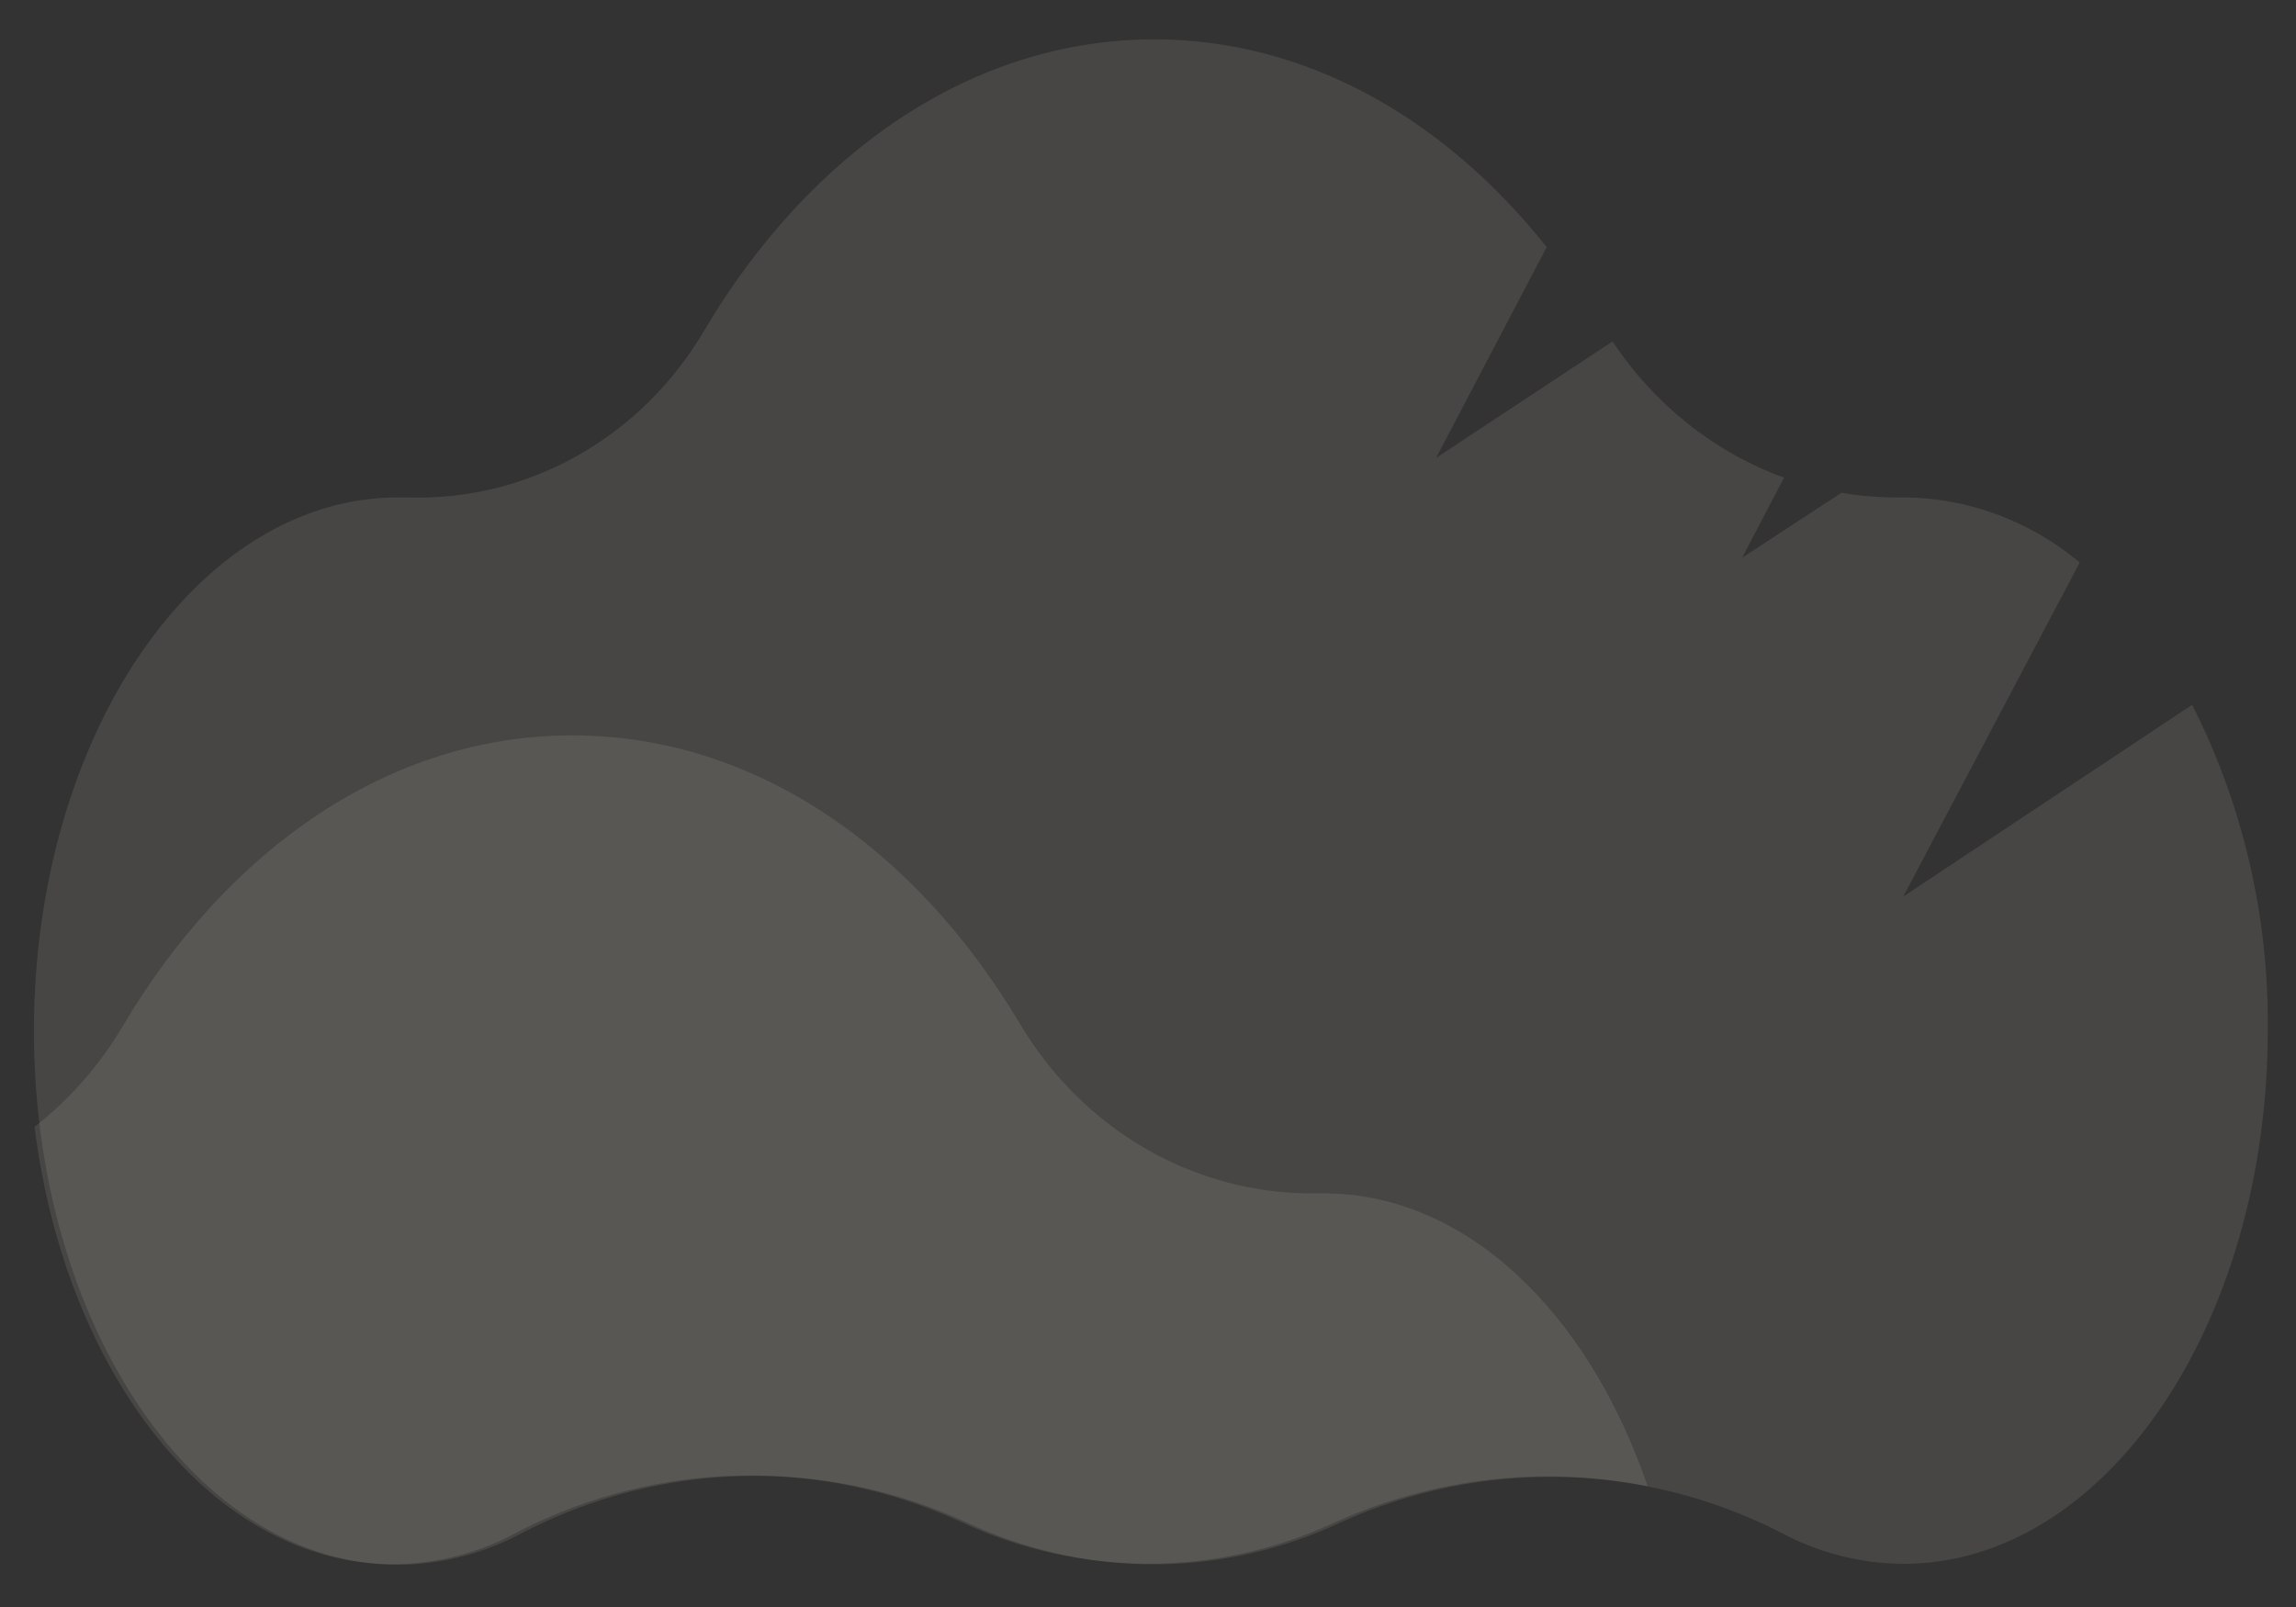
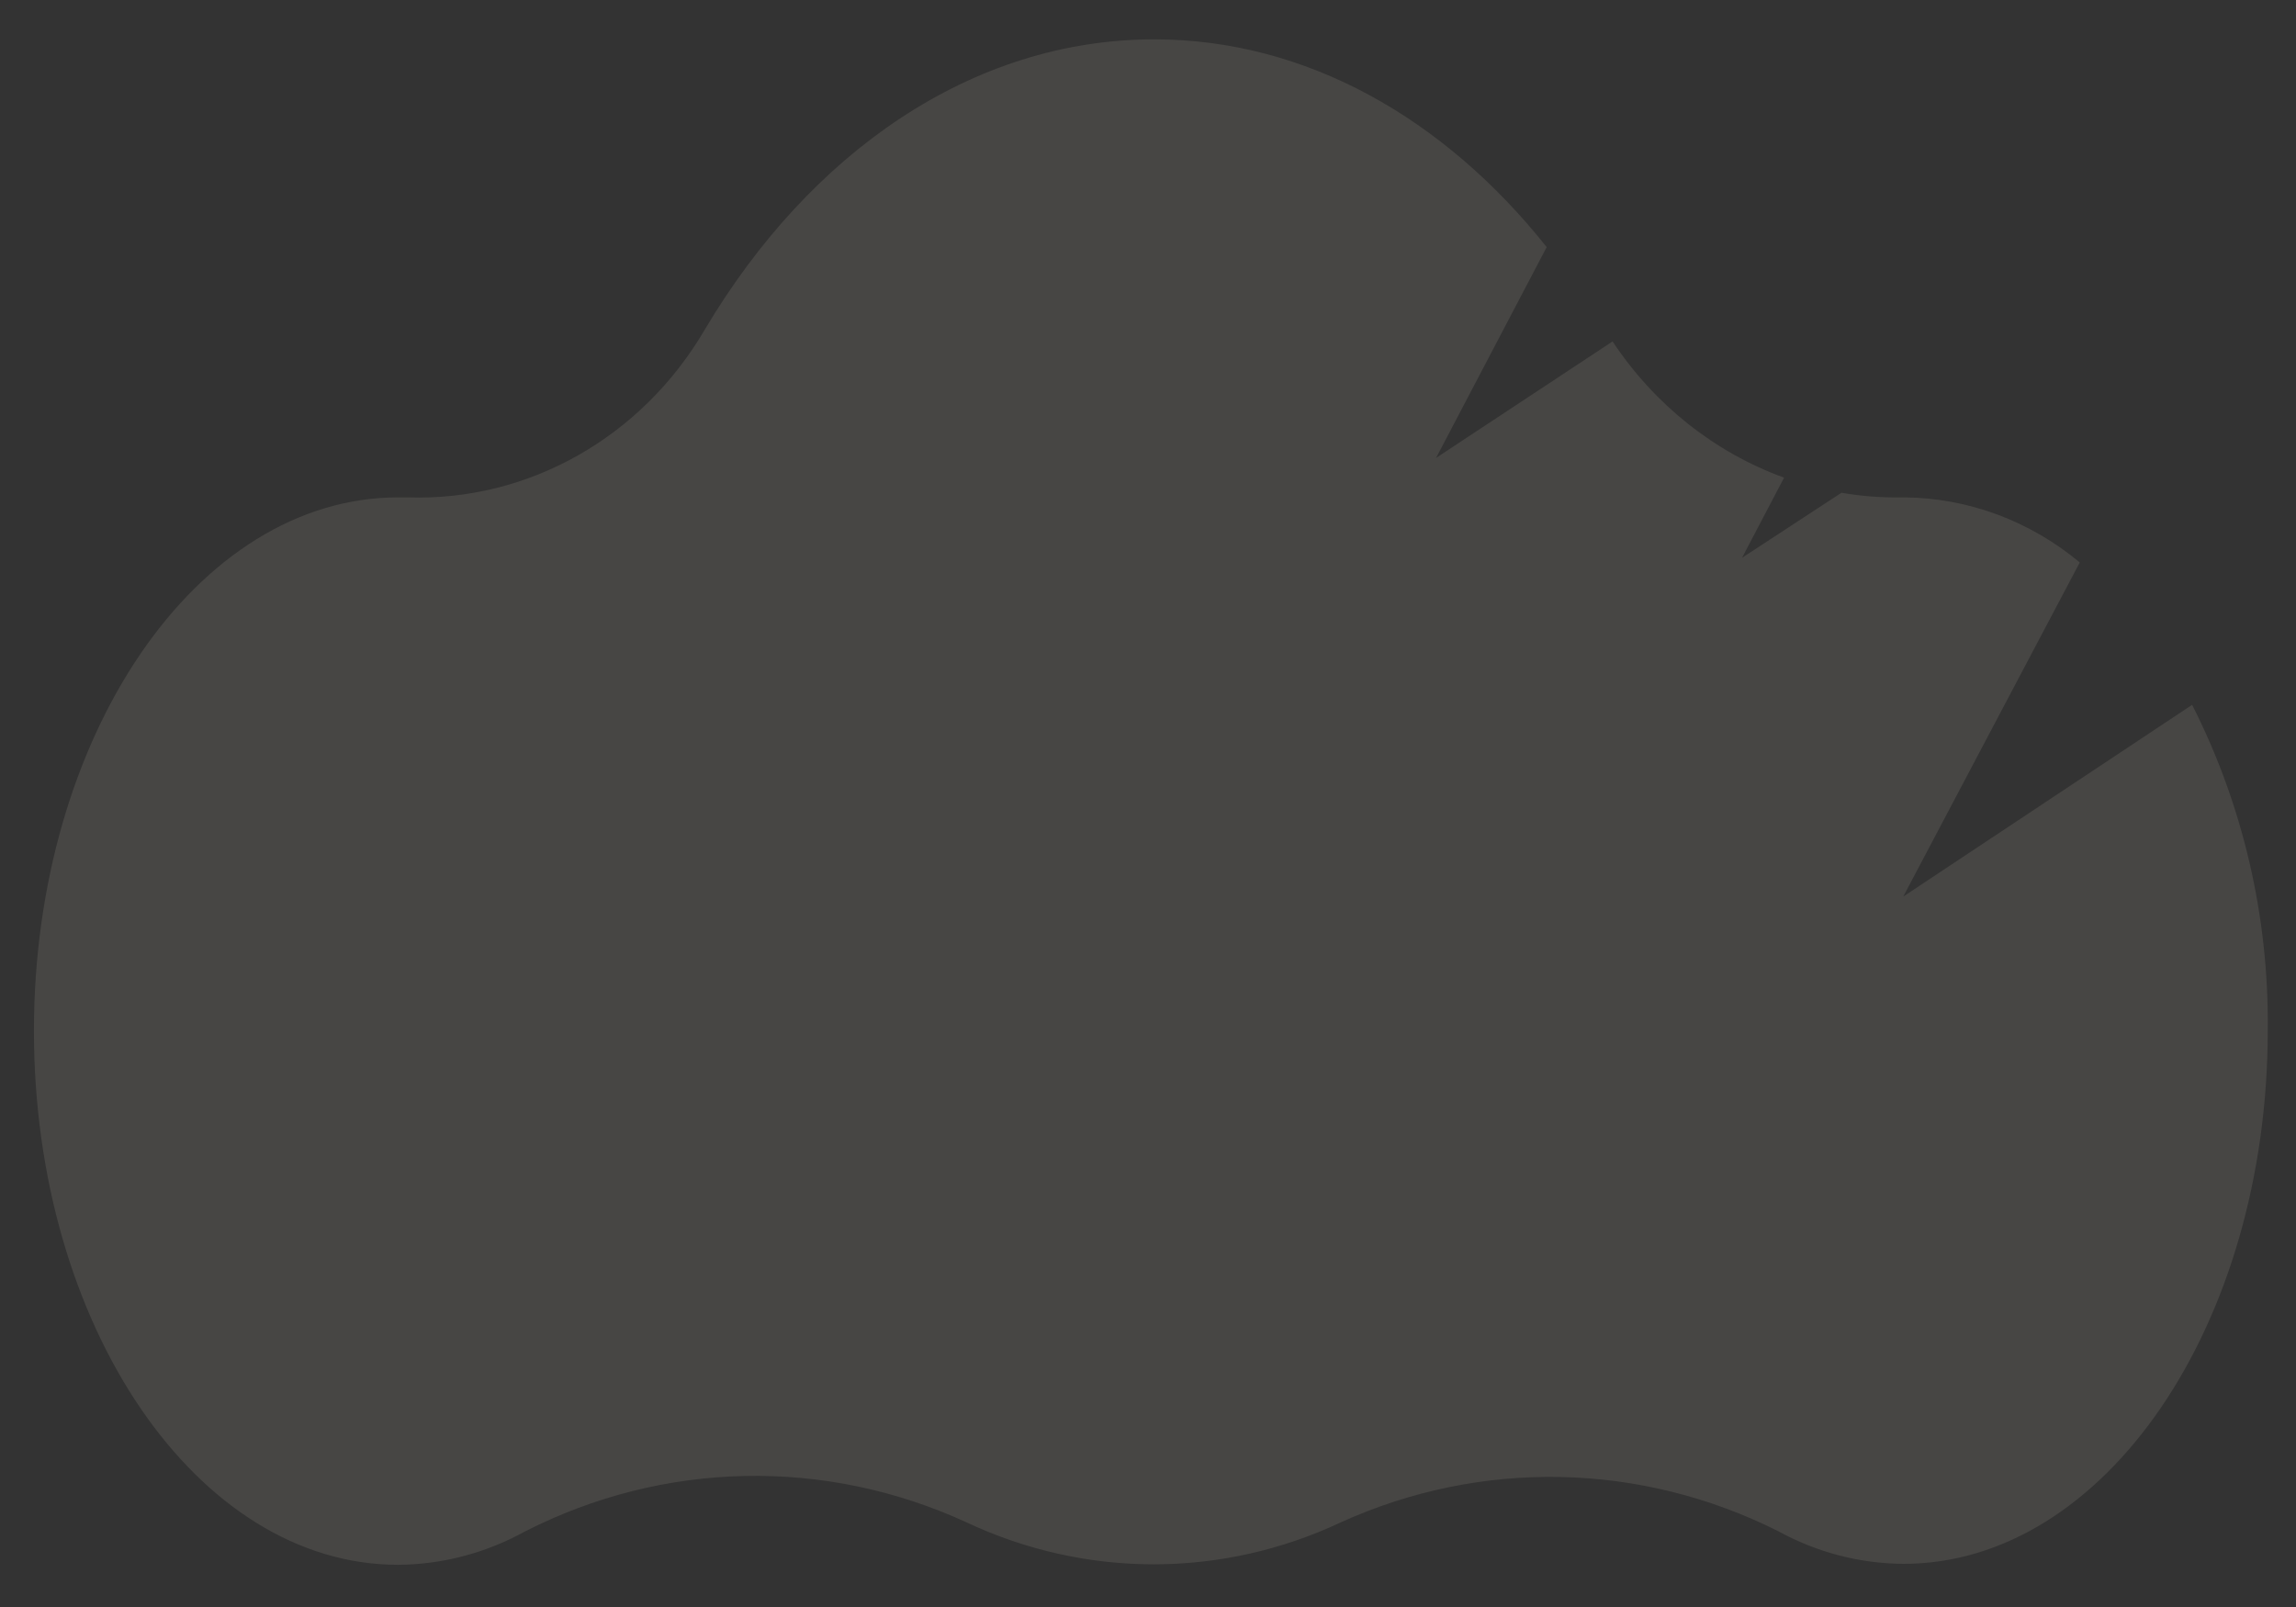
<svg xmlns="http://www.w3.org/2000/svg" width="50" height="35" viewBox="0 0 50 35" fill="none">
  <rect x="0" y="0" width="50" height="35" fill="#333333" stroke="none" />
-   <path opacity="0.1" d="M35.88 32.369C33.593 31.916 31.229 32.187 29.089 33.147C26.492 34.36 23.525 34.36 20.927 33.147C17.852 31.733 14.339 31.804 11.317 33.342C10.467 33.816 9.519 34.064 8.556 34.067C4.661 34.067 1.426 29.959 0.753 24.541C1.52 23.942 2.172 23.198 2.675 22.346C4.956 18.493 8.486 16.016 12.458 16.016C16.43 16.016 19.915 18.459 22.196 22.272C23.578 24.616 26.032 26.028 28.66 25.991H28.763C31.895 25.958 34.58 28.562 35.88 32.369Z" fill="#FFF5DE" />
  <path opacity="0.1" d="M47.738 15.351L41.447 19.527L45.291 12.25C44.208 11.347 42.869 10.848 41.485 10.833L41.383 10.833C40.954 10.839 40.525 10.806 40.102 10.732L37.936 12.149L38.852 10.403C37.339 9.854 36.031 8.815 35.117 7.436L31.273 9.974L33.682 5.382C31.453 2.576 28.442 0.857 25.136 0.857C21.164 0.857 17.634 3.328 15.347 7.181C13.974 9.527 11.506 10.921 8.882 10.833H8.671C4.289 10.833 0.739 16.036 0.739 22.453C0.739 28.871 4.289 34.081 8.671 34.081C9.633 34.074 10.58 33.825 11.432 33.355C14.452 31.814 17.966 31.74 21.042 33.154C23.638 34.376 26.608 34.376 29.204 33.154C32.255 31.772 35.727 31.843 38.724 33.349C39.567 33.811 40.502 34.055 41.453 34.06C45.836 34.06 49.385 28.851 49.385 22.433C49.411 19.965 48.845 17.53 47.738 15.351Z" fill="#FFF5DE" />
</svg>